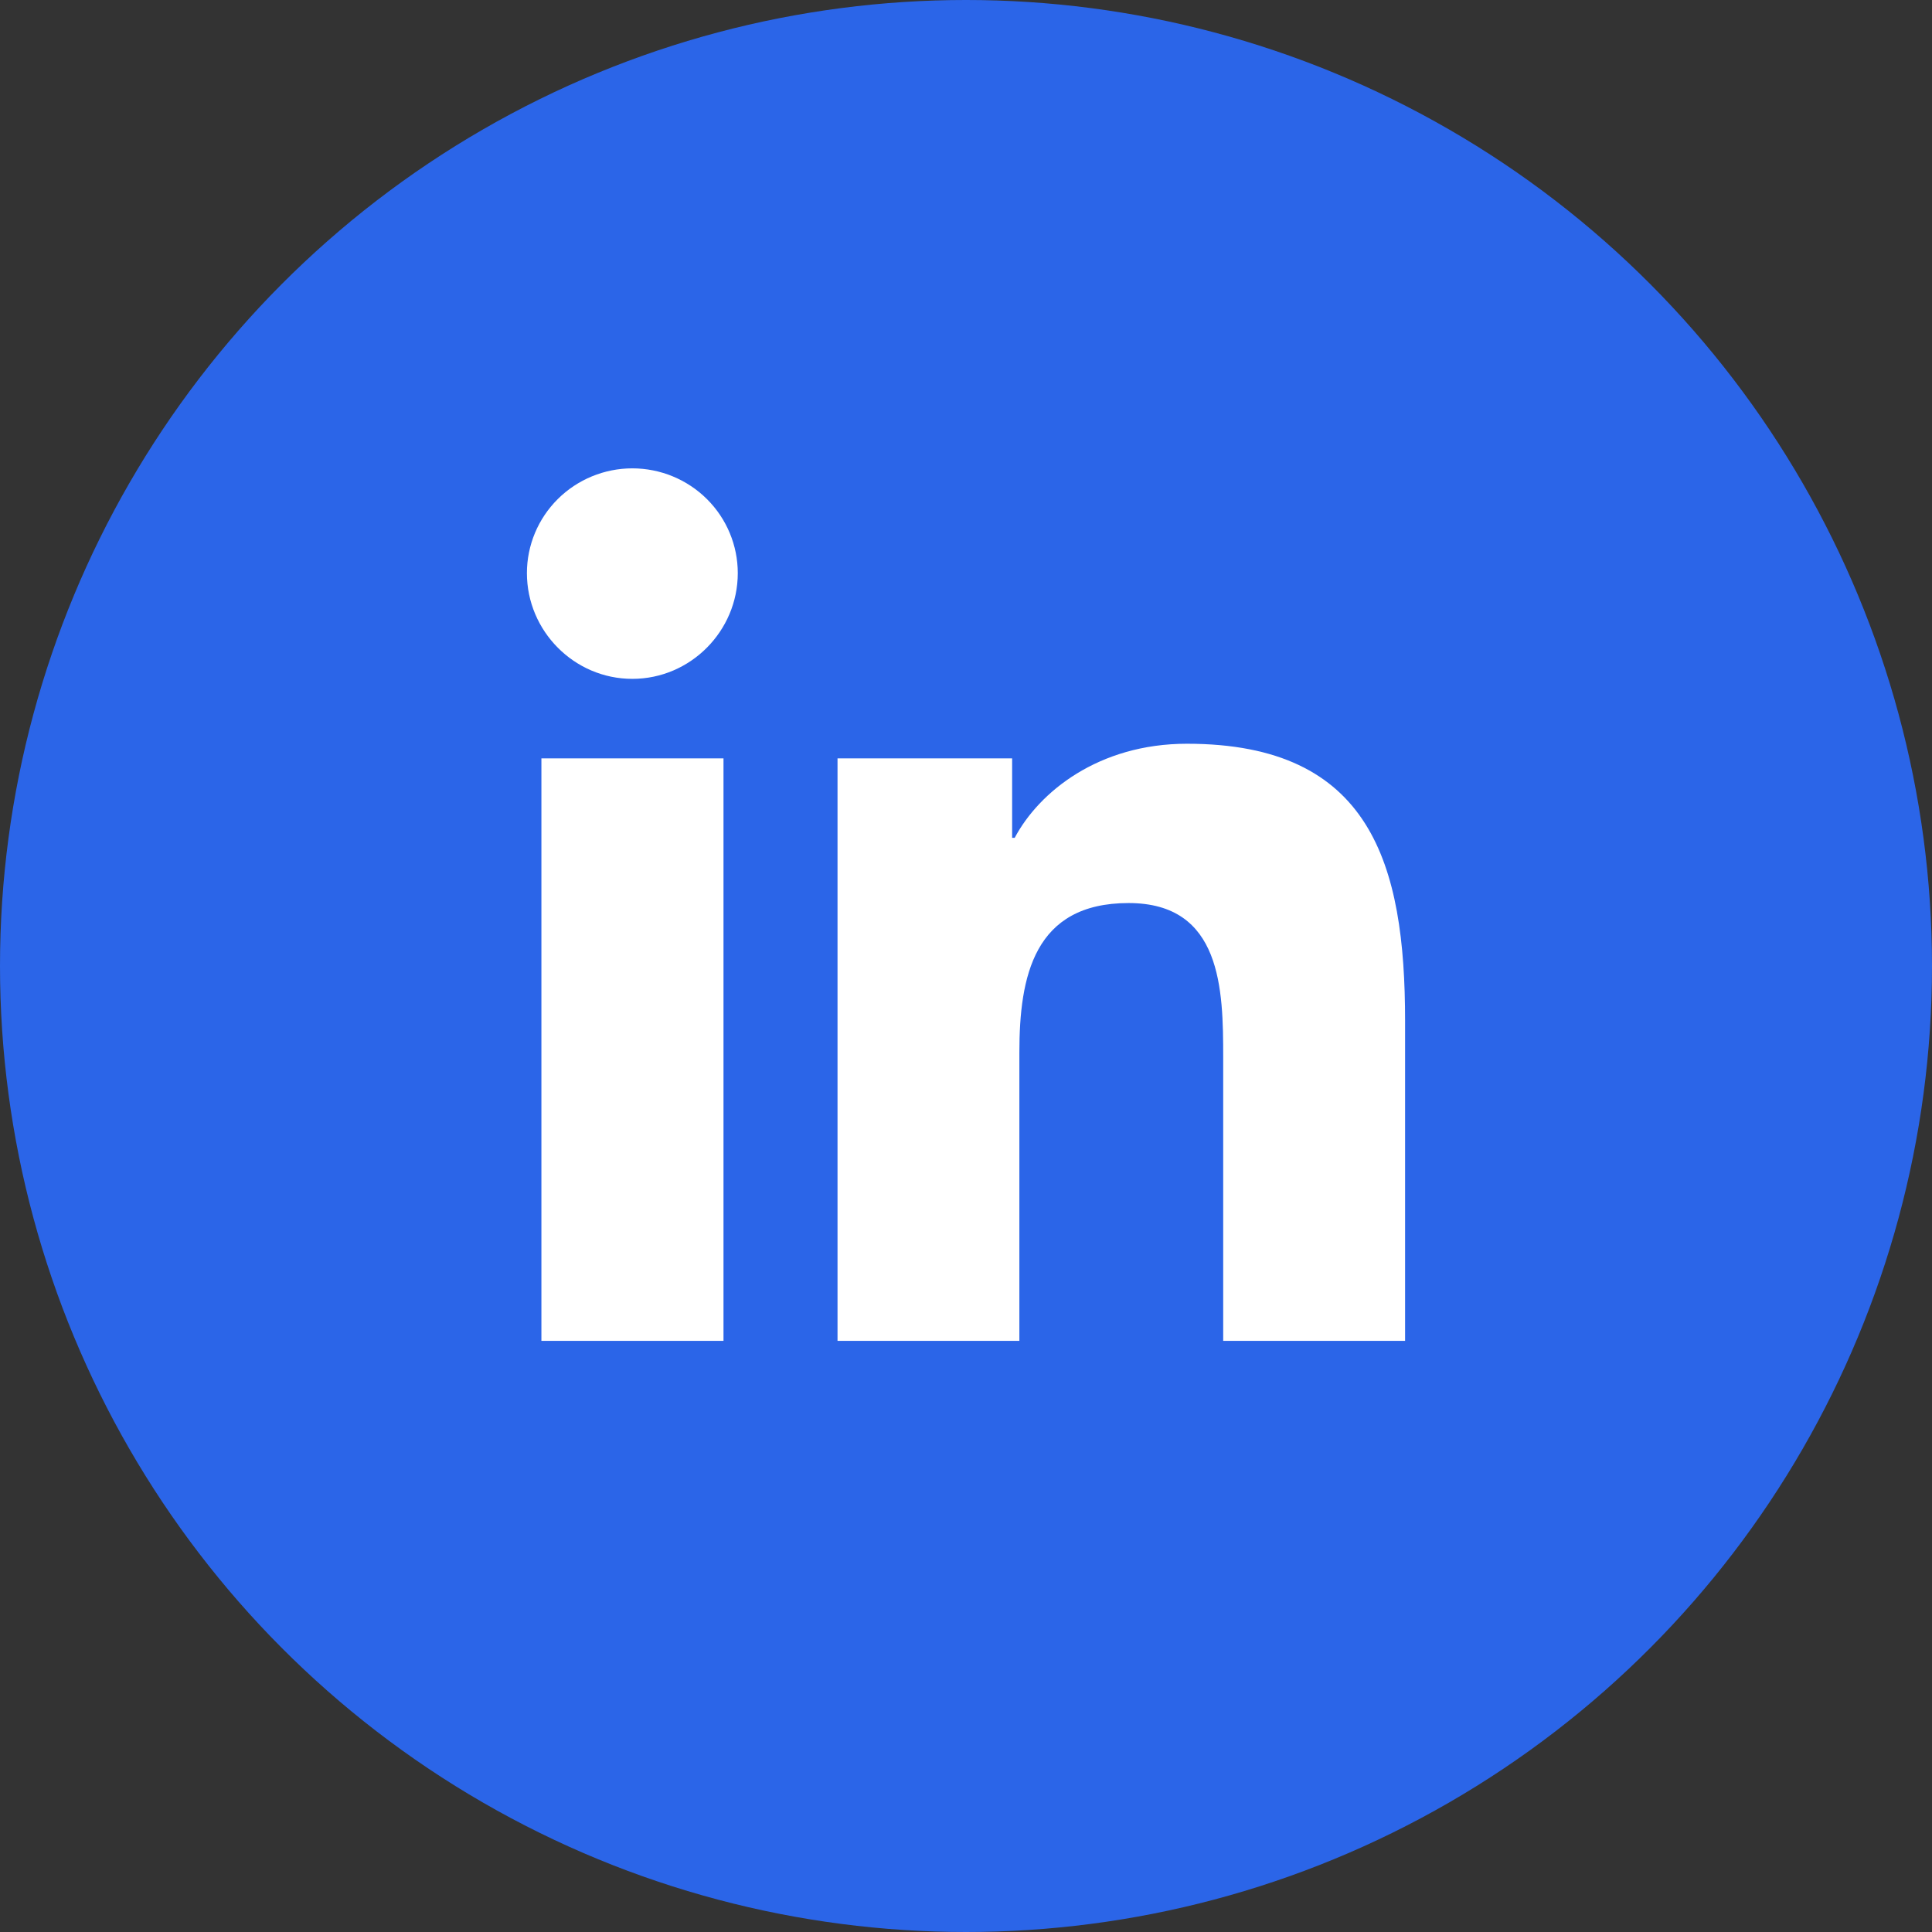
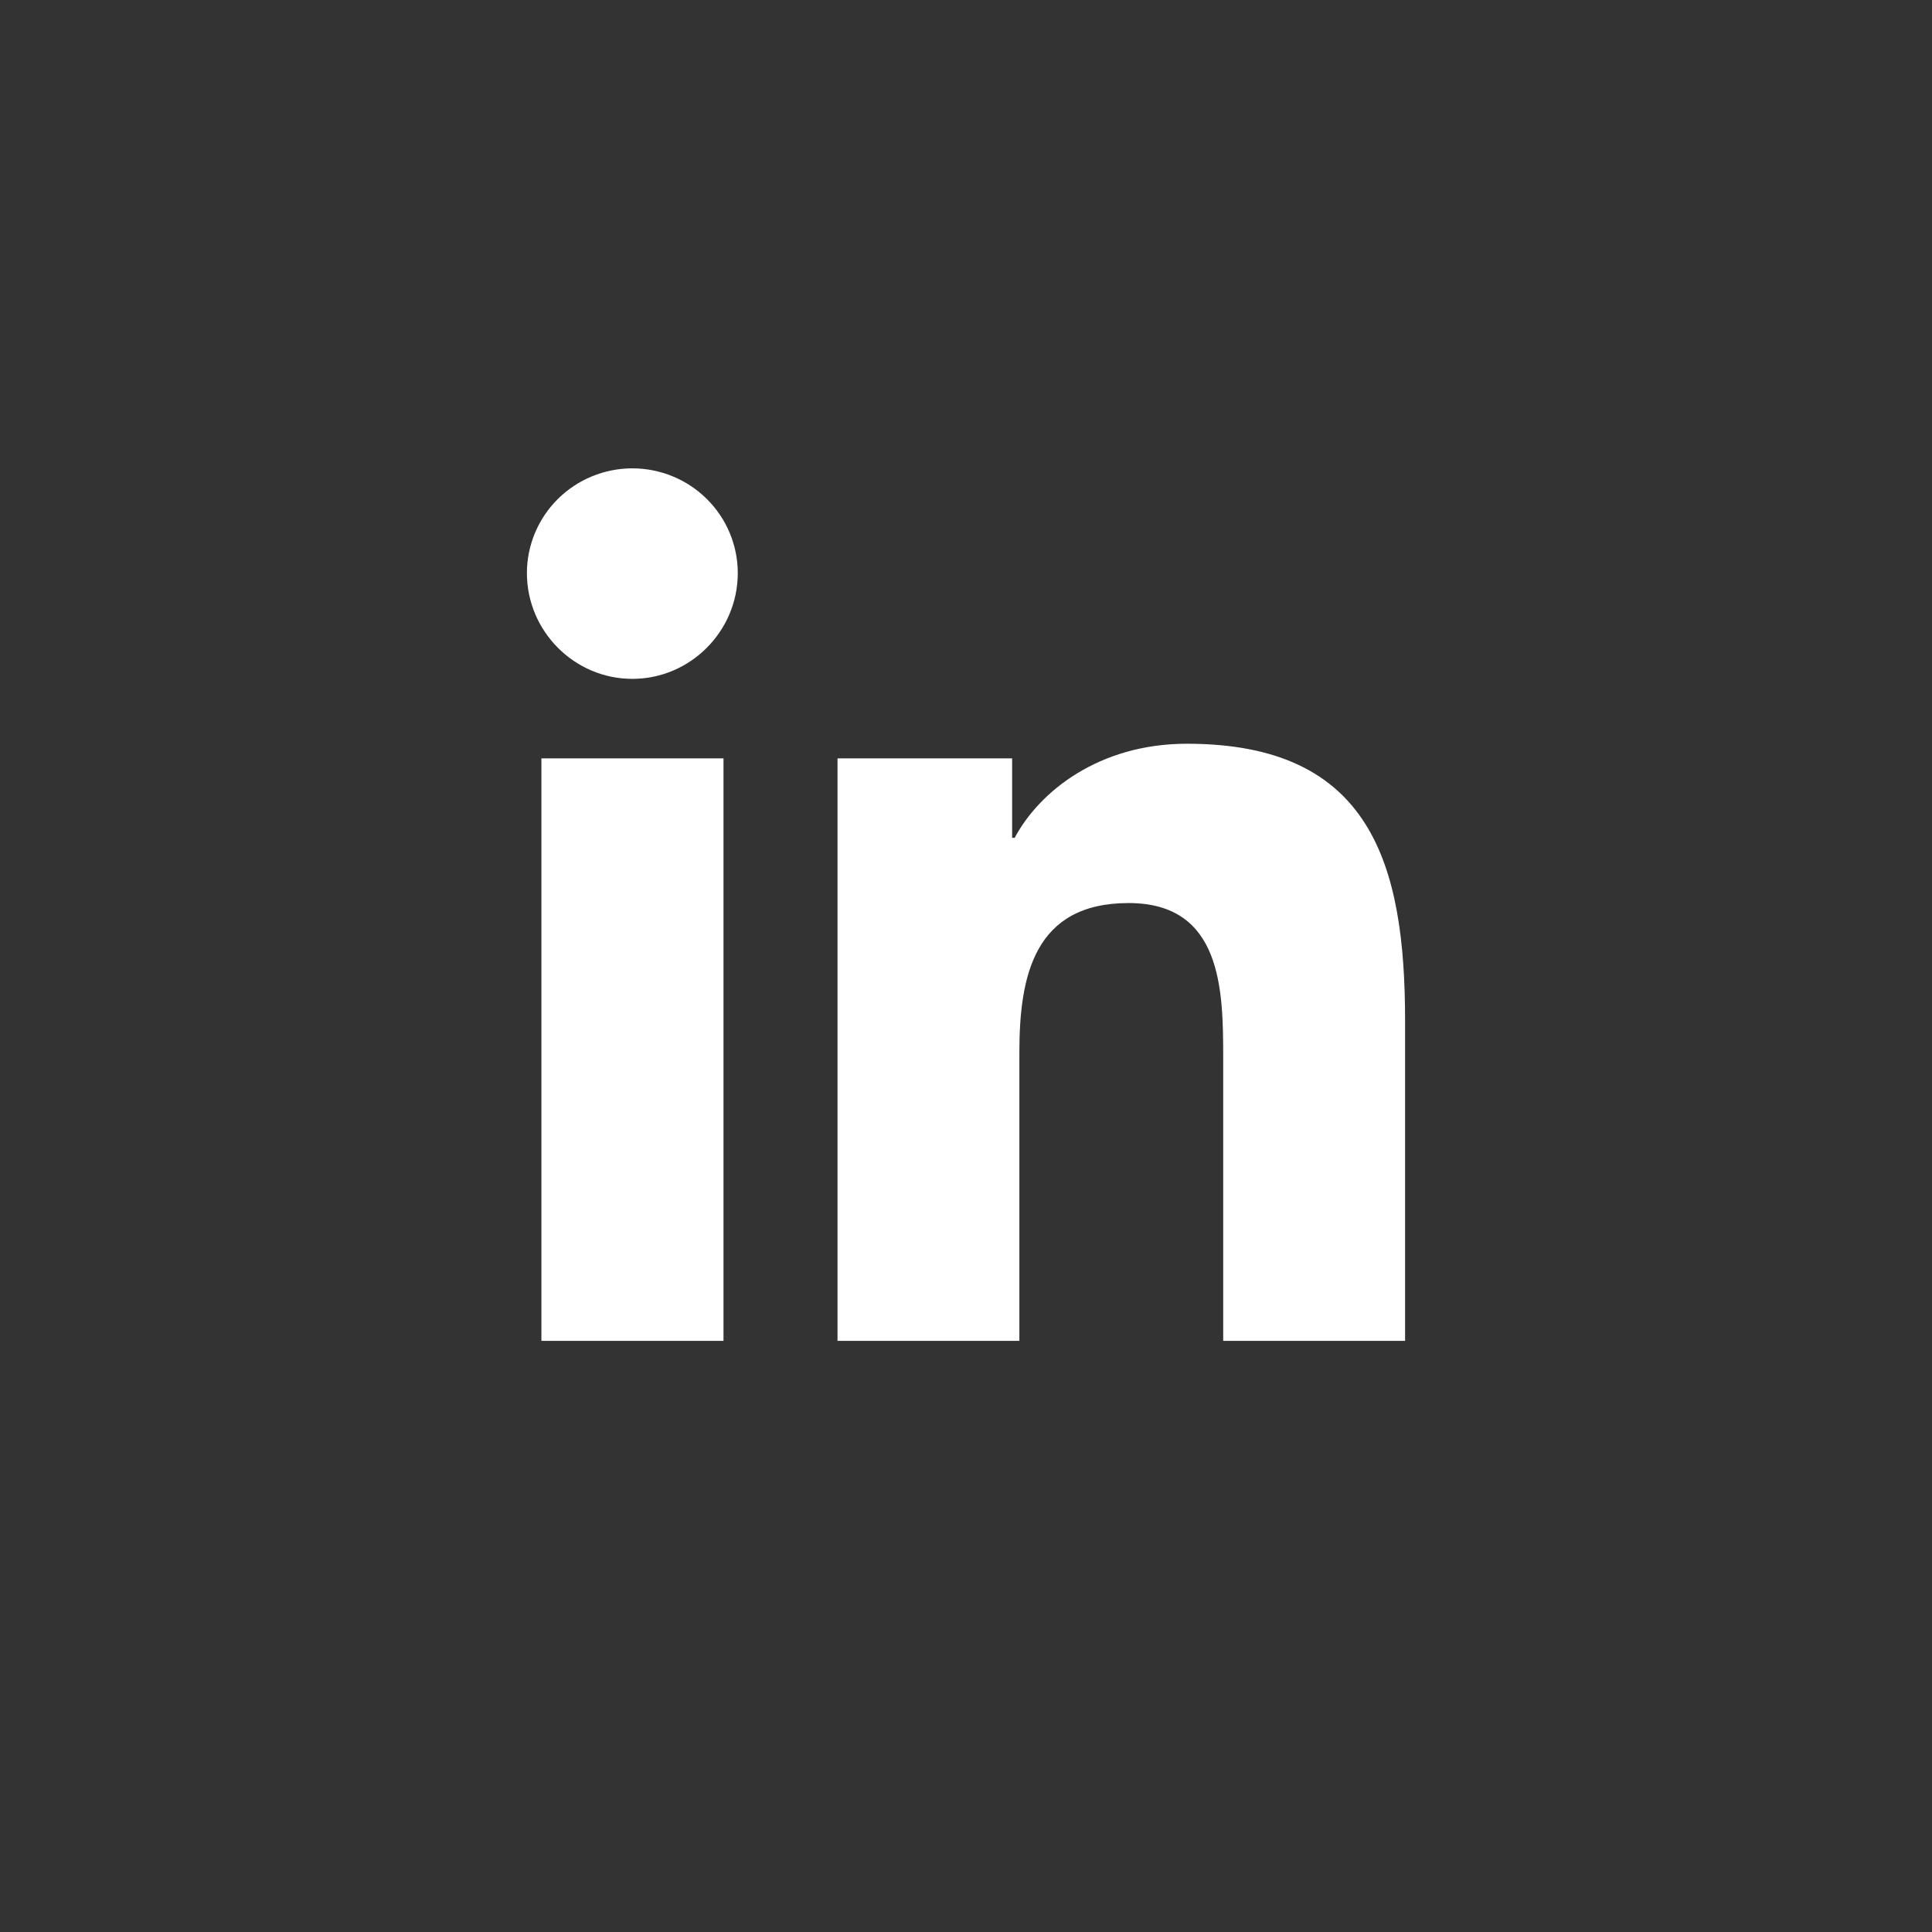
<svg xmlns="http://www.w3.org/2000/svg" width="48" height="48" viewBox="0 0 48 48" fill="none">
  <rect x="0" y="0" width="48" height="48" fill="#333333" stroke="none" />
-   <circle cx="24" cy="24" r="24" fill="#2B65E8" />
  <path d="M17.975 33.313H13.451V18.841H17.975V33.313ZM15.71 16.866C14.264 16.866 13.091 15.676 13.091 14.239C13.091 13.549 13.367 12.887 13.858 12.399C14.349 11.911 15.016 11.636 15.71 11.636C16.405 11.636 17.072 11.911 17.563 12.399C18.054 12.887 18.33 13.549 18.33 14.239C18.33 15.676 17.156 16.866 15.71 16.866ZM34.904 33.313H30.39V26.268C30.39 24.589 30.356 22.436 28.039 22.436C25.687 22.436 25.326 24.26 25.326 26.147V33.313H20.808V18.841H25.146V20.815H25.21C25.814 19.678 27.289 18.478 29.489 18.478C34.067 18.478 34.909 21.473 34.909 25.363V33.313H34.904Z" fill="white" />
</svg>